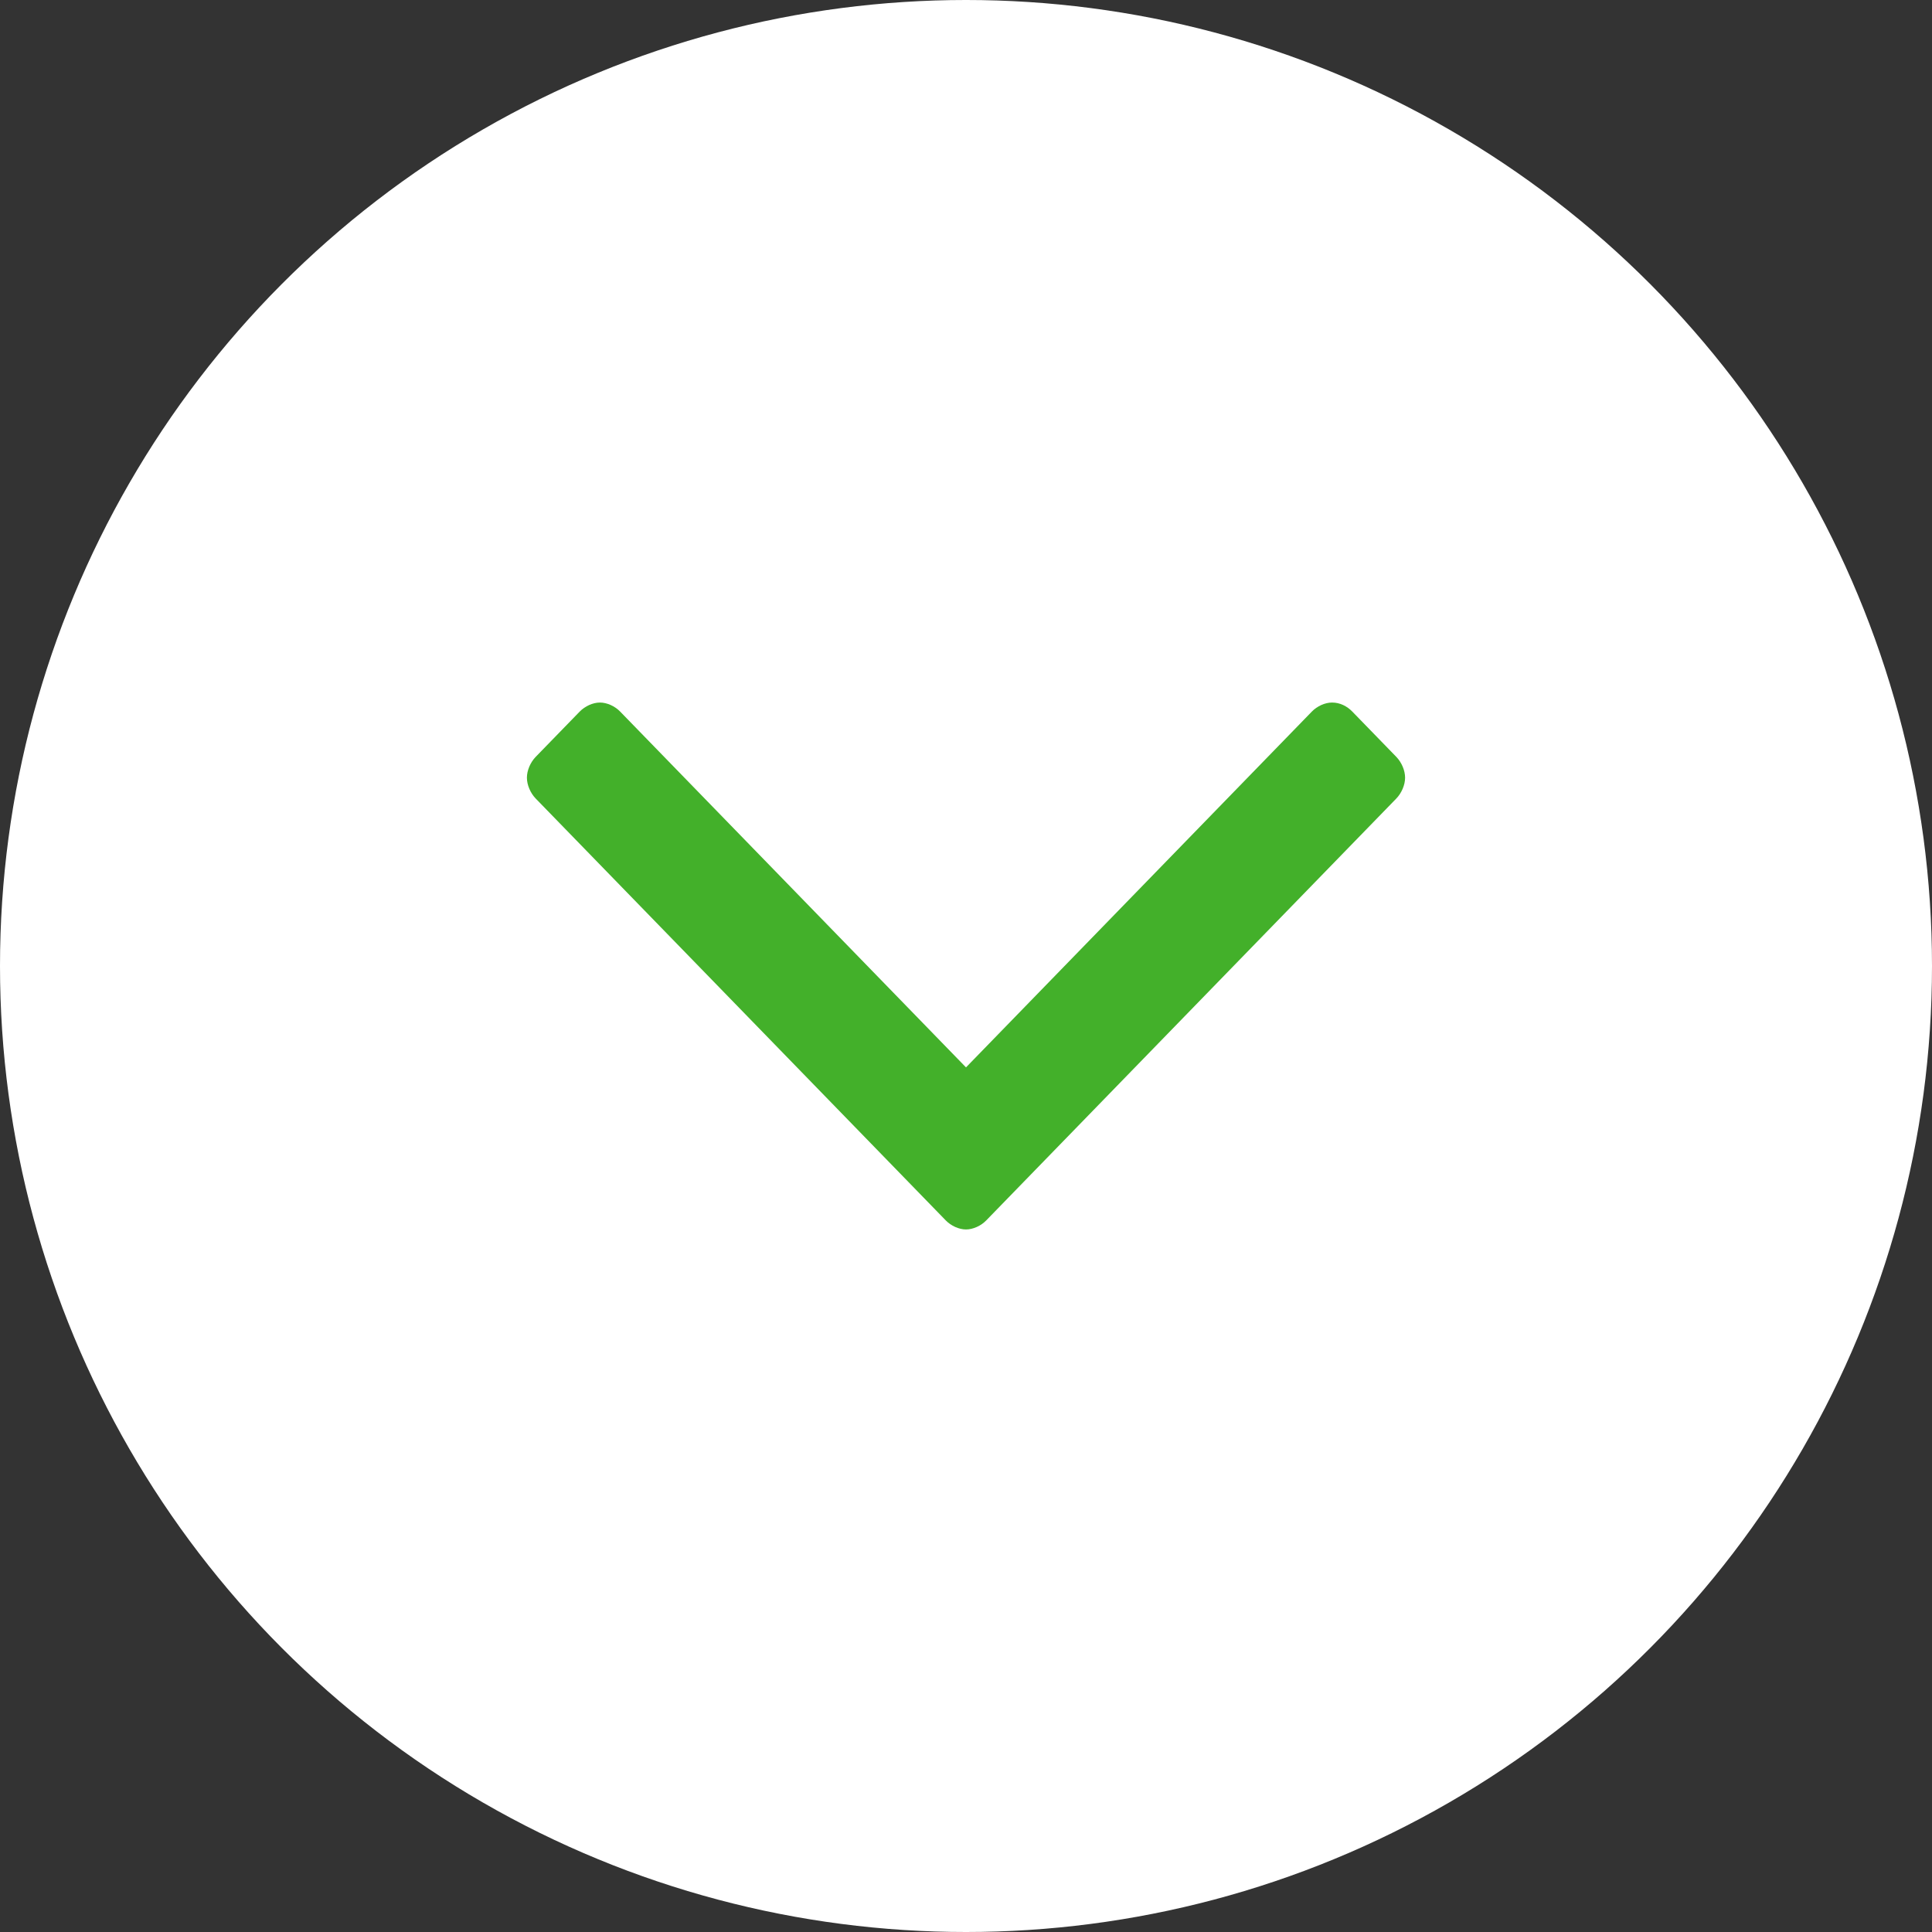
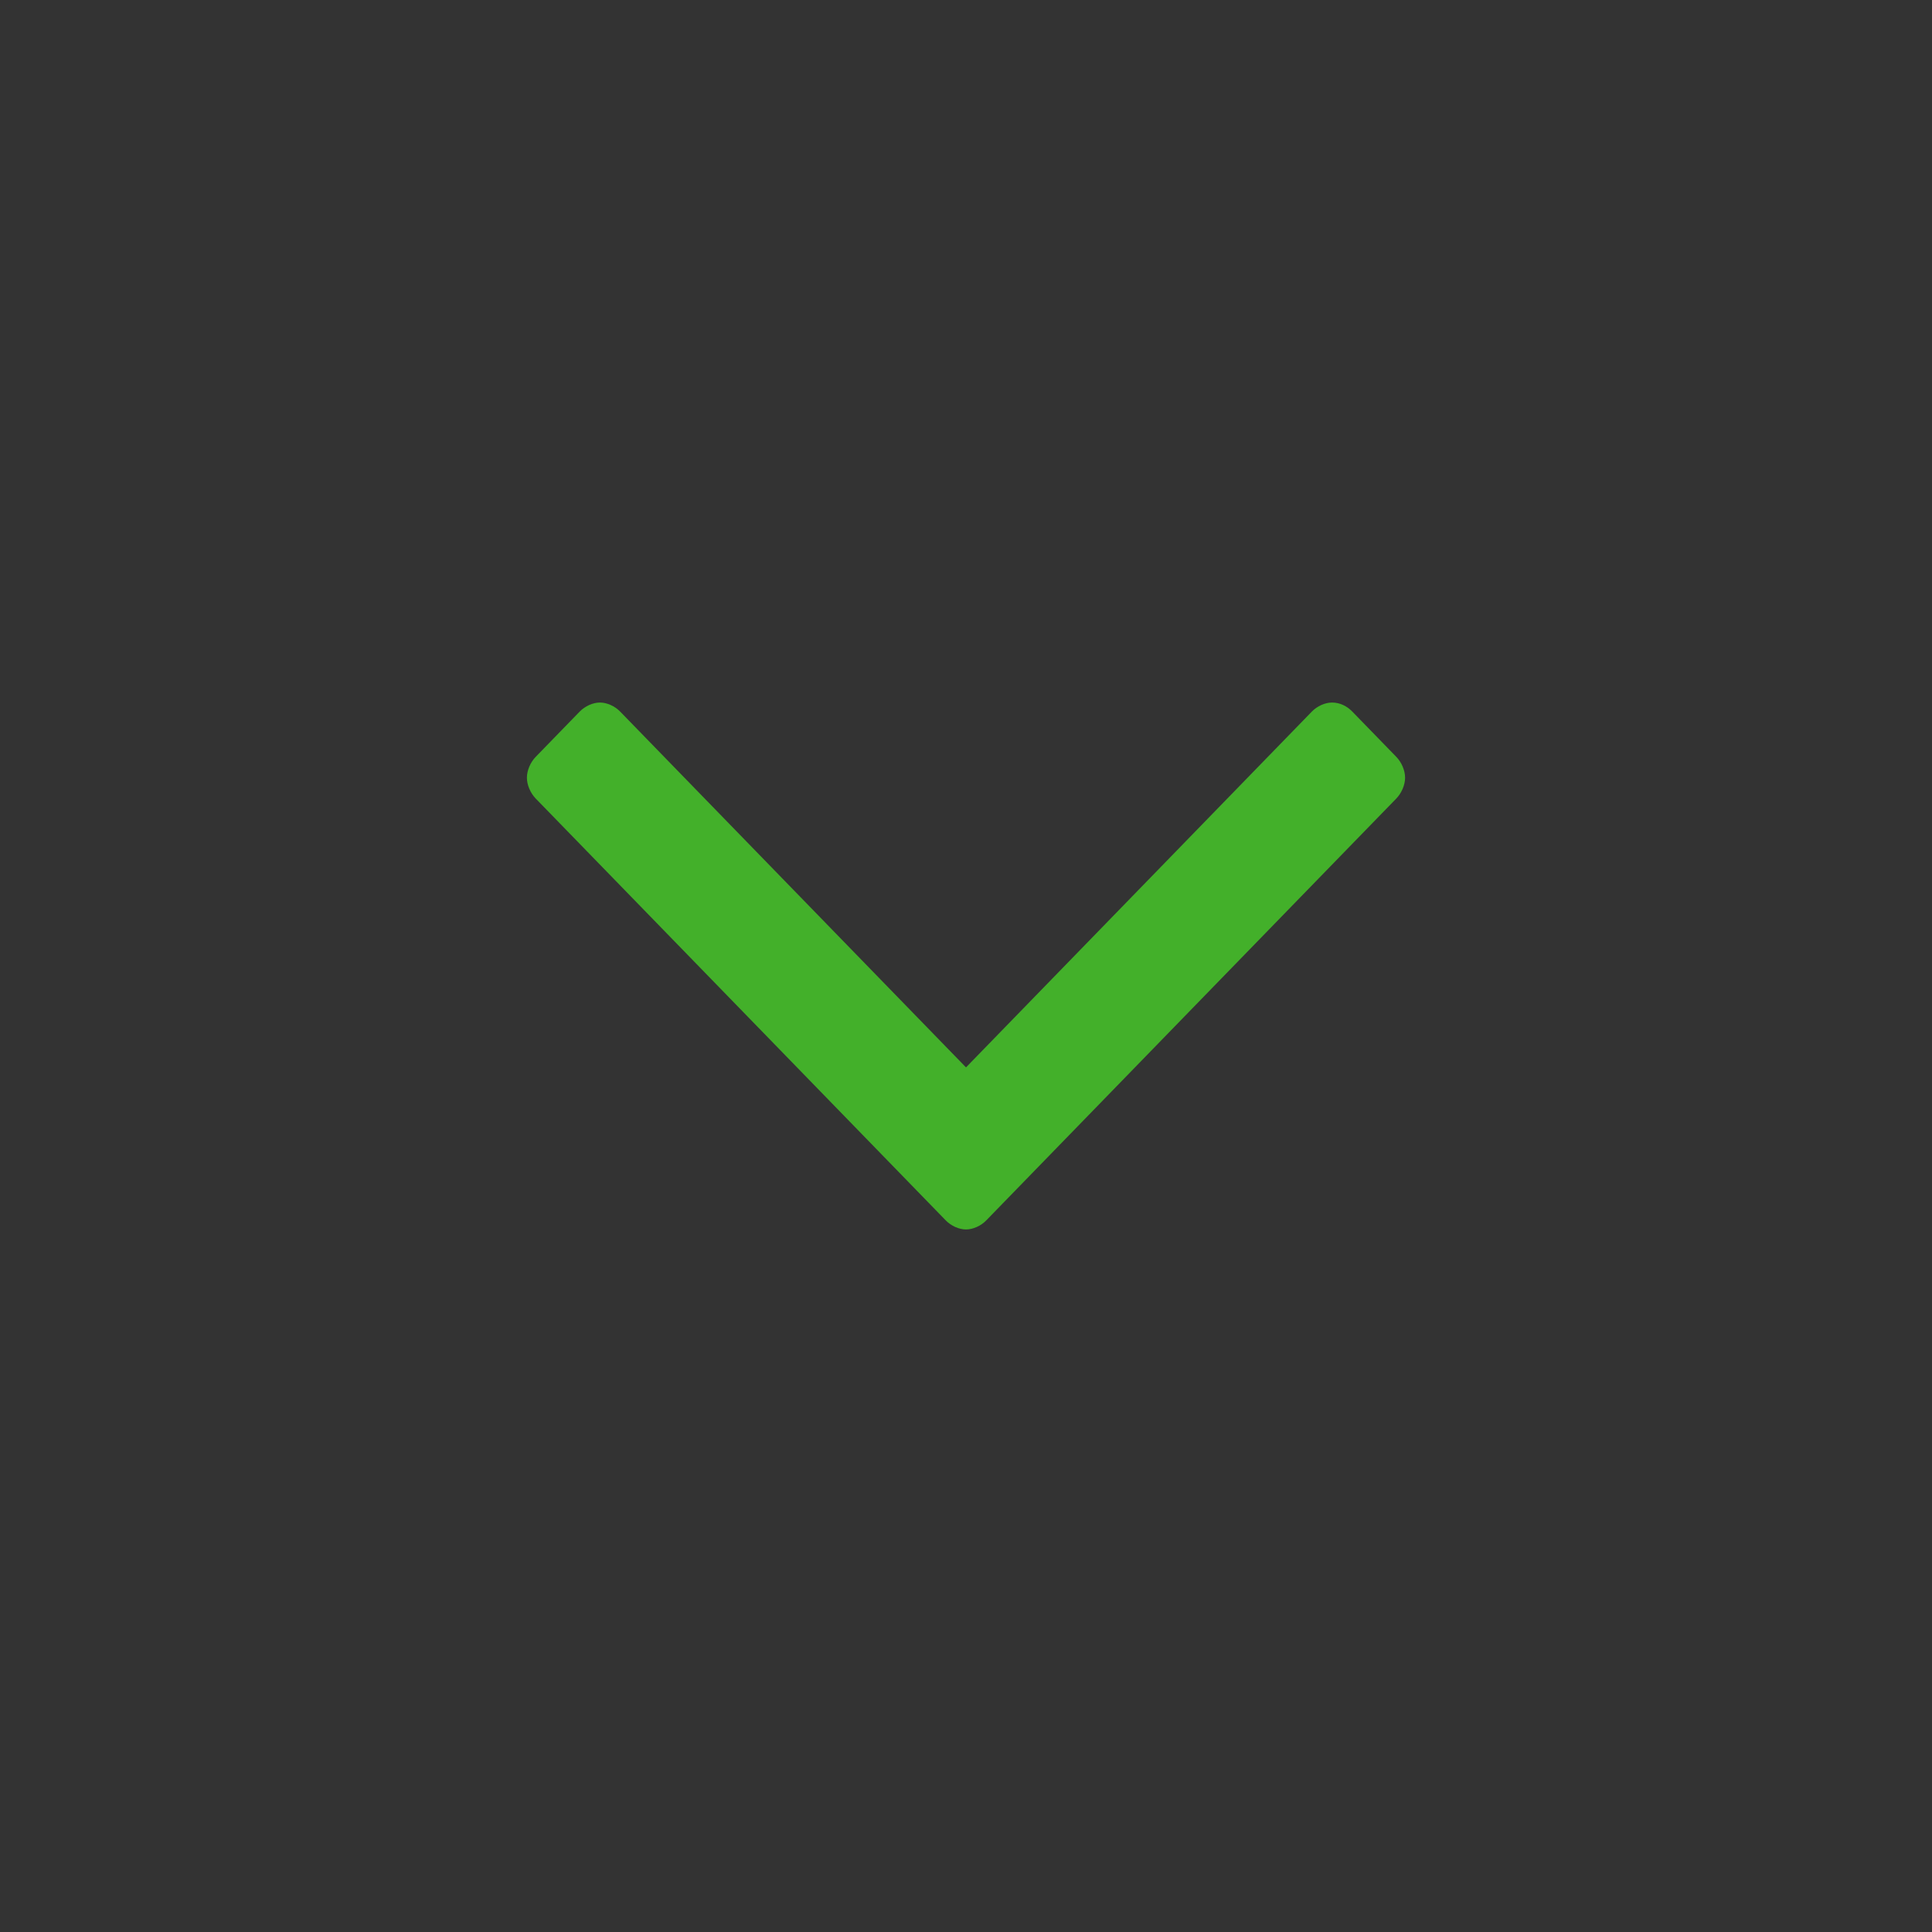
<svg xmlns="http://www.w3.org/2000/svg" width="44" height="44" viewBox="0 0 44 44" fill="none">
  <rect x="0" y="0" width="44" height="44" fill="#333333" stroke="none" />
-   <circle cx="22" cy="22" r="22" fill="white" />
  <path d="M30.337 16C30.176 16 29.996 16.082 29.876 16.206L22 24.309L14.124 16.206C14.004 16.082 13.824 16 13.663 16C13.503 16 13.323 16.082 13.202 16.206L12.2 17.237C12.08 17.361 12 17.546 12 17.711C12 17.876 12.08 18.062 12.2 18.186L21.539 27.794C21.659 27.918 21.84 28 22 28C22.16 28 22.341 27.918 22.461 27.794L31.8 18.186C31.92 18.062 32 17.876 32 17.711C32 17.546 31.92 17.361 31.8 17.237L30.798 16.206C30.677 16.082 30.517 16 30.337 16Z" fill="#43B02A" />
</svg>